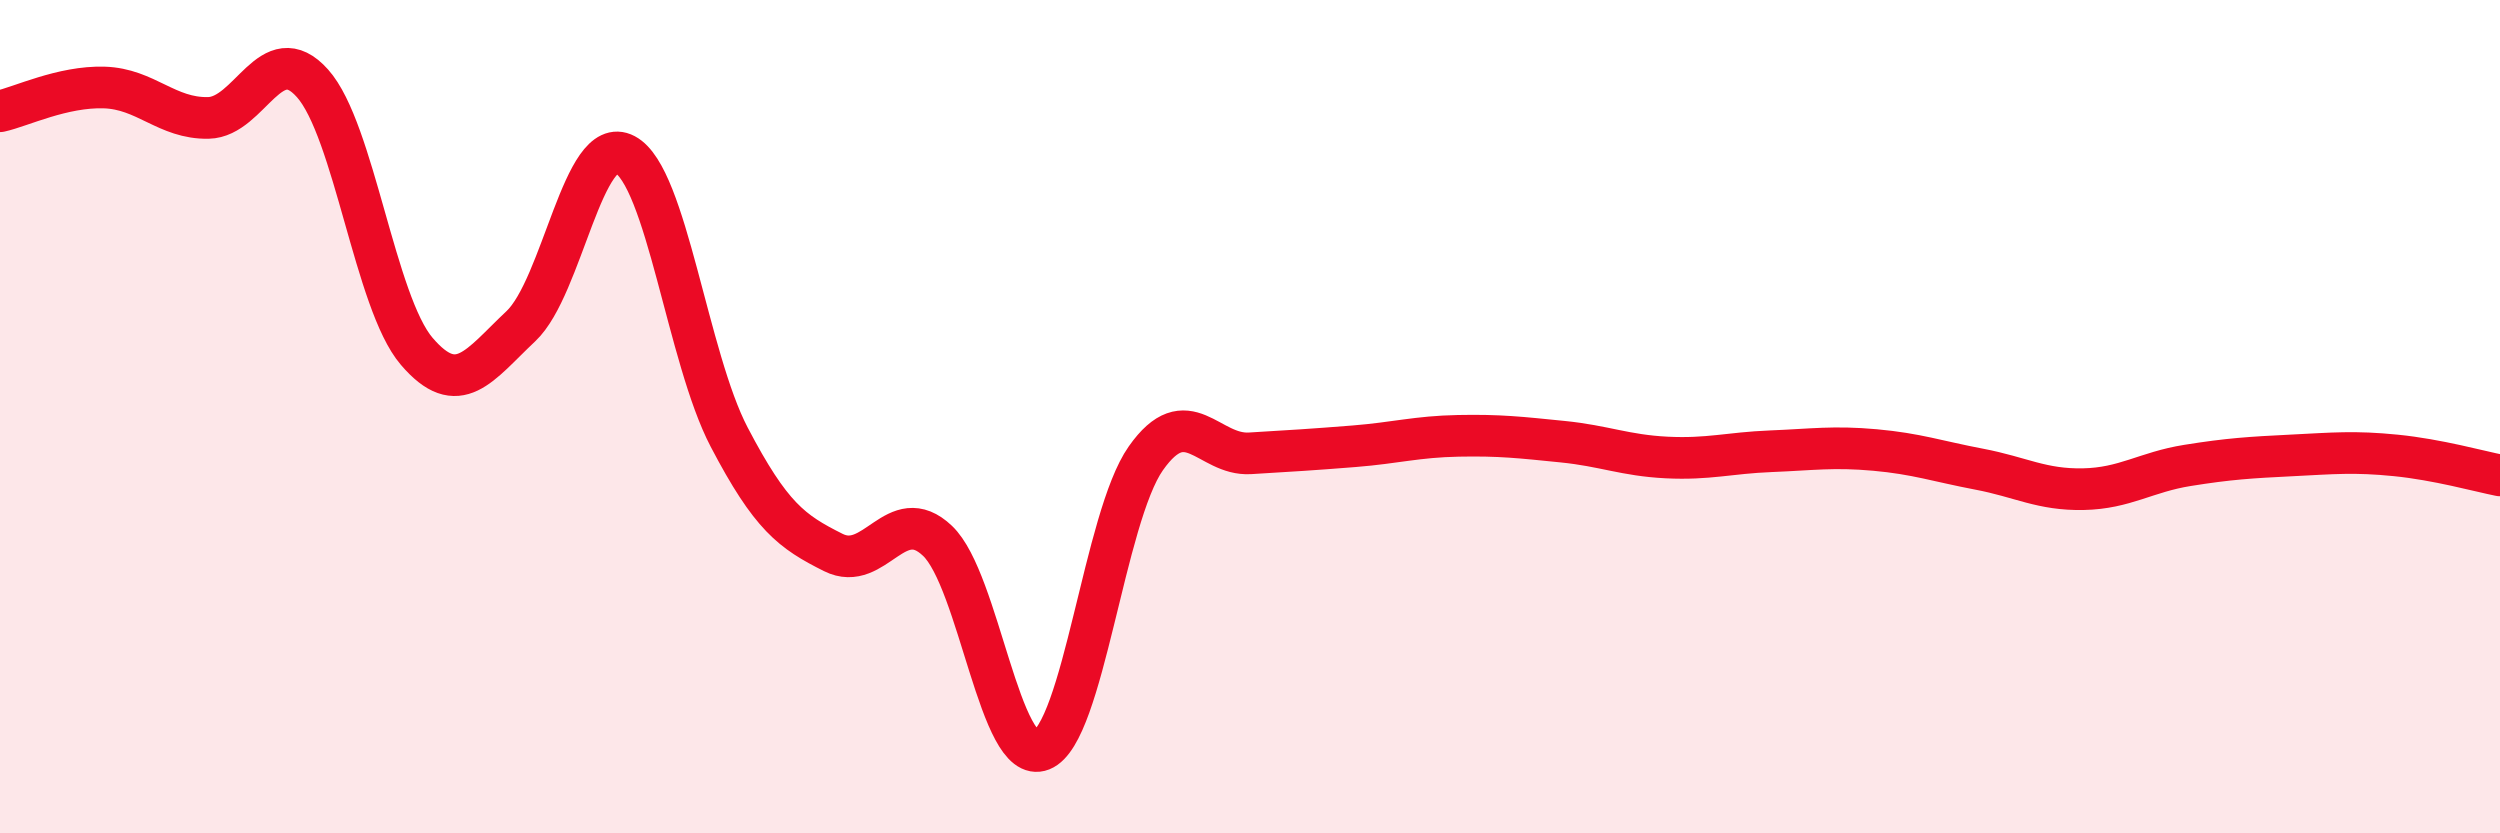
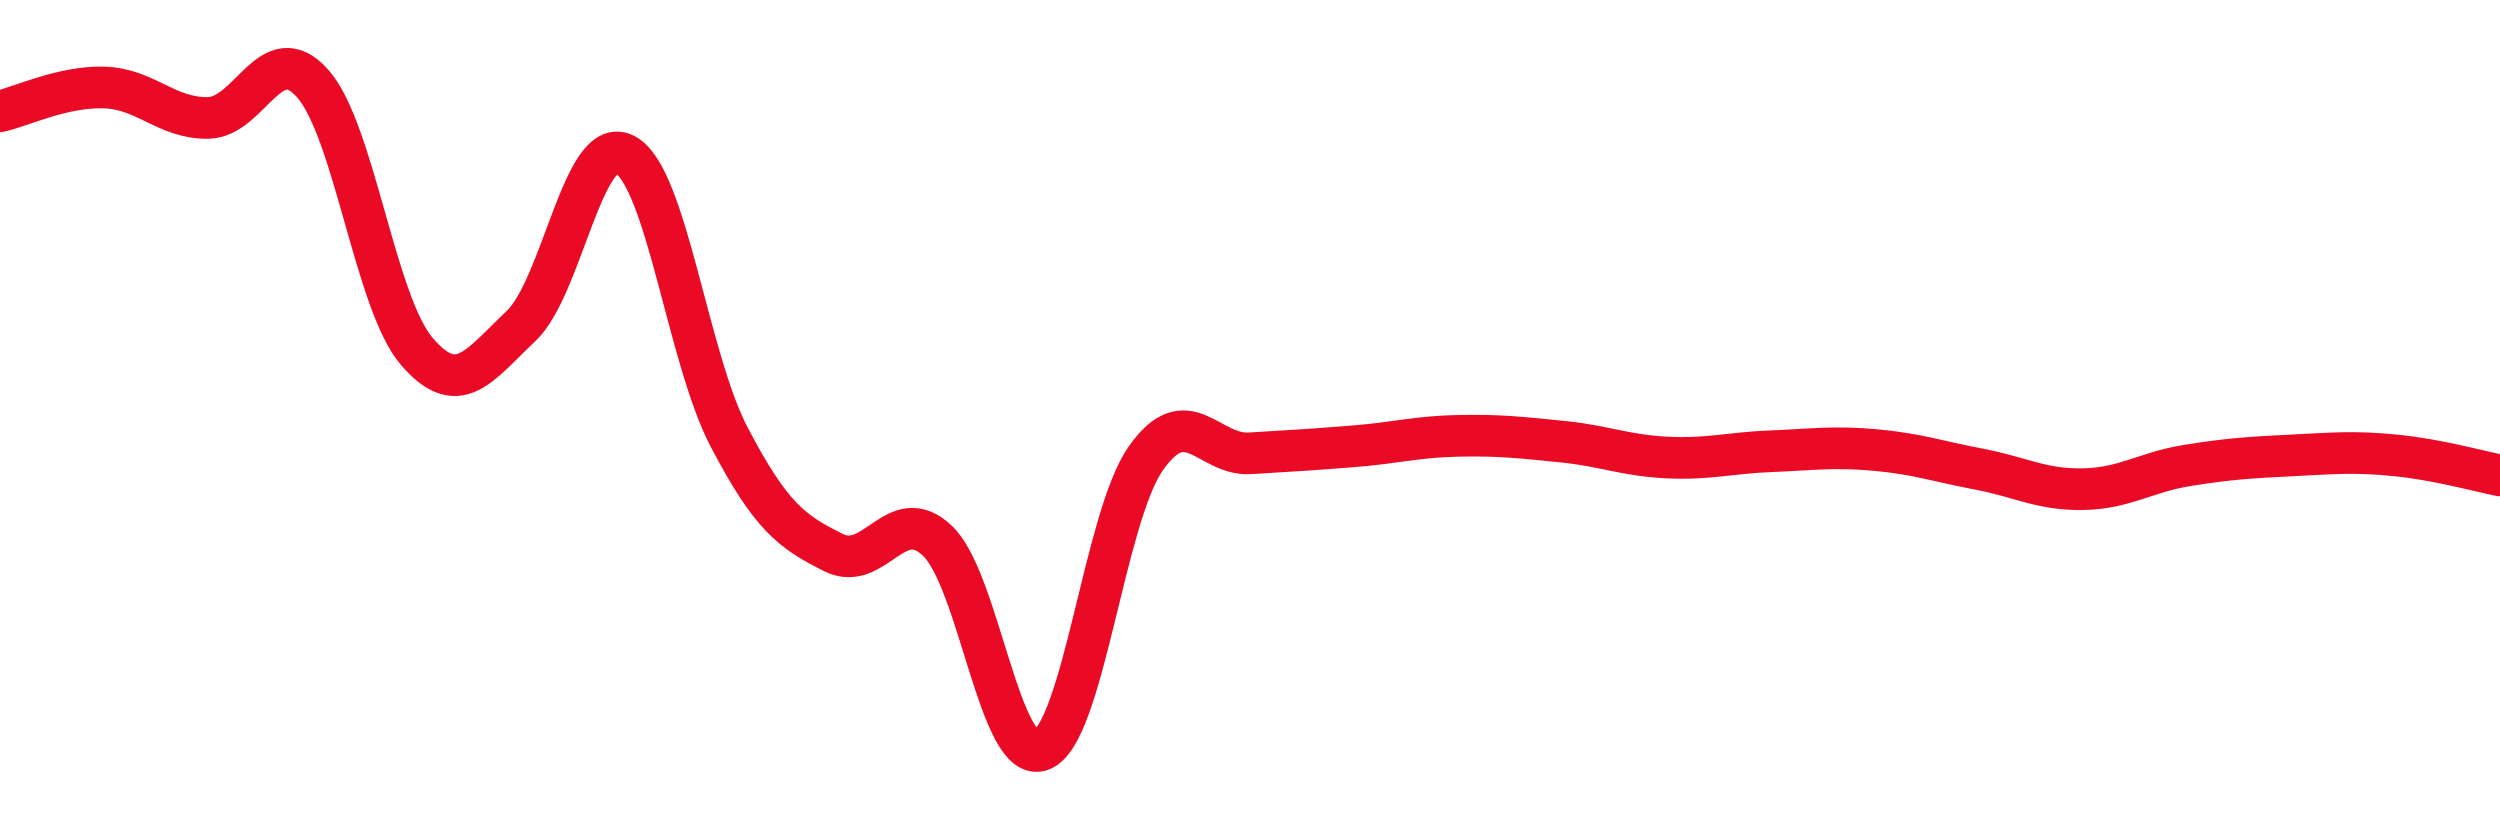
<svg xmlns="http://www.w3.org/2000/svg" width="60" height="20" viewBox="0 0 60 20">
-   <path d="M 0,2.67 C 0.5,2.56 1.5,2.07 2.5,2.1 C 3.5,2.13 4,2.85 5,2.83 C 6,2.81 6.5,0.88 7.5,2 C 8.5,3.12 9,7.26 10,8.43 C 11,9.6 11.5,8.77 12.5,7.83 C 13.5,6.89 14,3.18 15,3.71 C 16,4.24 16.5,8.58 17.5,10.49 C 18.5,12.4 19,12.76 20,13.26 C 21,13.76 21.5,12.03 22.5,12.98 C 23.5,13.93 24,18.4 25,18 C 26,17.6 26.5,12.42 27.5,11 C 28.5,9.58 29,10.94 30,10.88 C 31,10.82 31.5,10.79 32.5,10.71 C 33.5,10.63 34,10.48 35,10.46 C 36,10.44 36.5,10.5 37.5,10.6 C 38.5,10.7 39,10.93 40,10.98 C 41,11.03 41.5,10.87 42.5,10.83 C 43.5,10.79 44,10.71 45,10.8 C 46,10.89 46.5,11.07 47.5,11.26 C 48.5,11.45 49,11.76 50,11.74 C 51,11.72 51.5,11.33 52.5,11.17 C 53.5,11.01 54,10.98 55,10.93 C 56,10.88 56.5,10.83 57.5,10.93 C 58.5,11.03 59.5,11.31 60,11.41L60 20L0 20Z" fill="#EB0A25" opacity="0.1" stroke-linecap="round" stroke-linejoin="round" />
  <path d="M 0,2.67 C 0.5,2.56 1.5,2.07 2.5,2.1 C 3.5,2.13 4,2.85 5,2.83 C 6,2.81 6.5,0.88 7.5,2 C 8.5,3.12 9,7.26 10,8.43 C 11,9.6 11.5,8.77 12.5,7.83 C 13.5,6.89 14,3.18 15,3.71 C 16,4.24 16.5,8.58 17.5,10.49 C 18.5,12.4 19,12.76 20,13.26 C 21,13.76 21.5,12.03 22.5,12.98 C 23.5,13.93 24,18.4 25,18 C 26,17.6 26.5,12.42 27.5,11 C 28.5,9.58 29,10.94 30,10.88 C 31,10.82 31.5,10.79 32.5,10.71 C 33.5,10.63 34,10.48 35,10.46 C 36,10.44 36.5,10.5 37.5,10.6 C 38.5,10.7 39,10.93 40,10.98 C 41,11.03 41.5,10.87 42.5,10.83 C 43.5,10.79 44,10.71 45,10.8 C 46,10.89 46.5,11.07 47.5,11.26 C 48.5,11.45 49,11.76 50,11.74 C 51,11.72 51.5,11.33 52.5,11.17 C 53.5,11.01 54,10.98 55,10.93 C 56,10.88 56.5,10.83 57.5,10.93 C 58.5,11.03 59.5,11.31 60,11.41" stroke="#EB0A25" stroke-width="1" fill="none" stroke-linecap="round" stroke-linejoin="round" />
</svg>